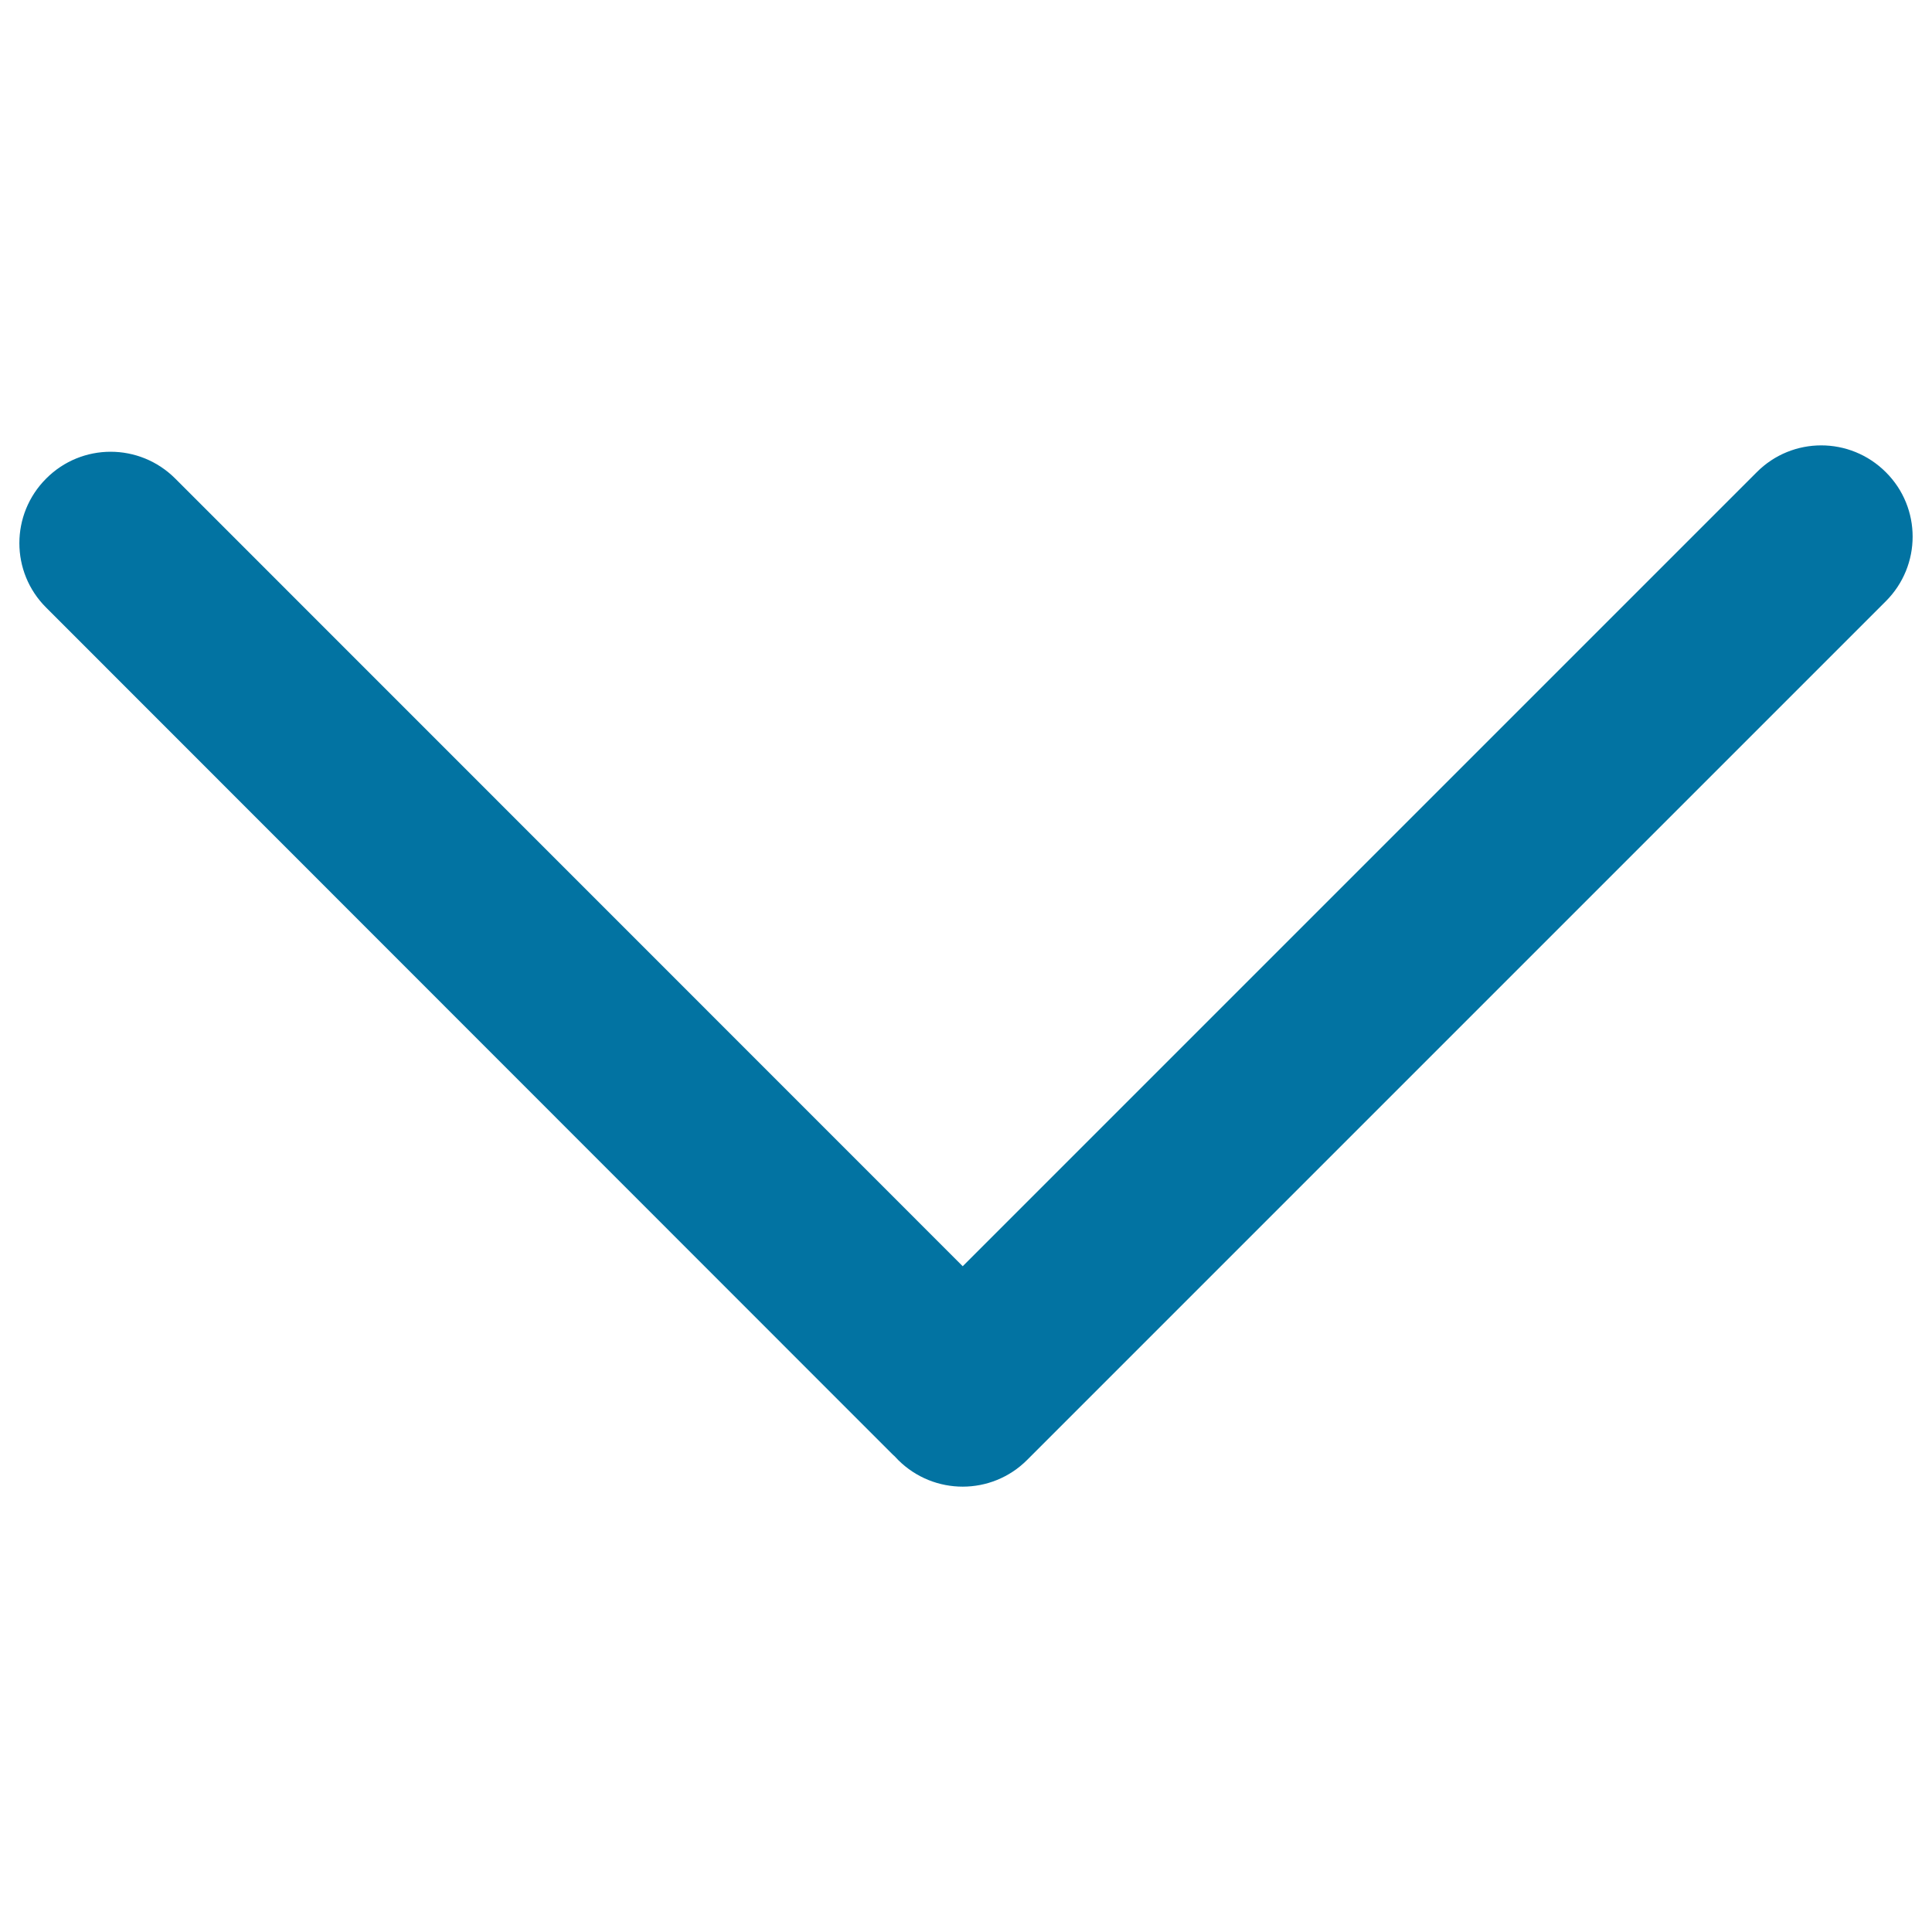
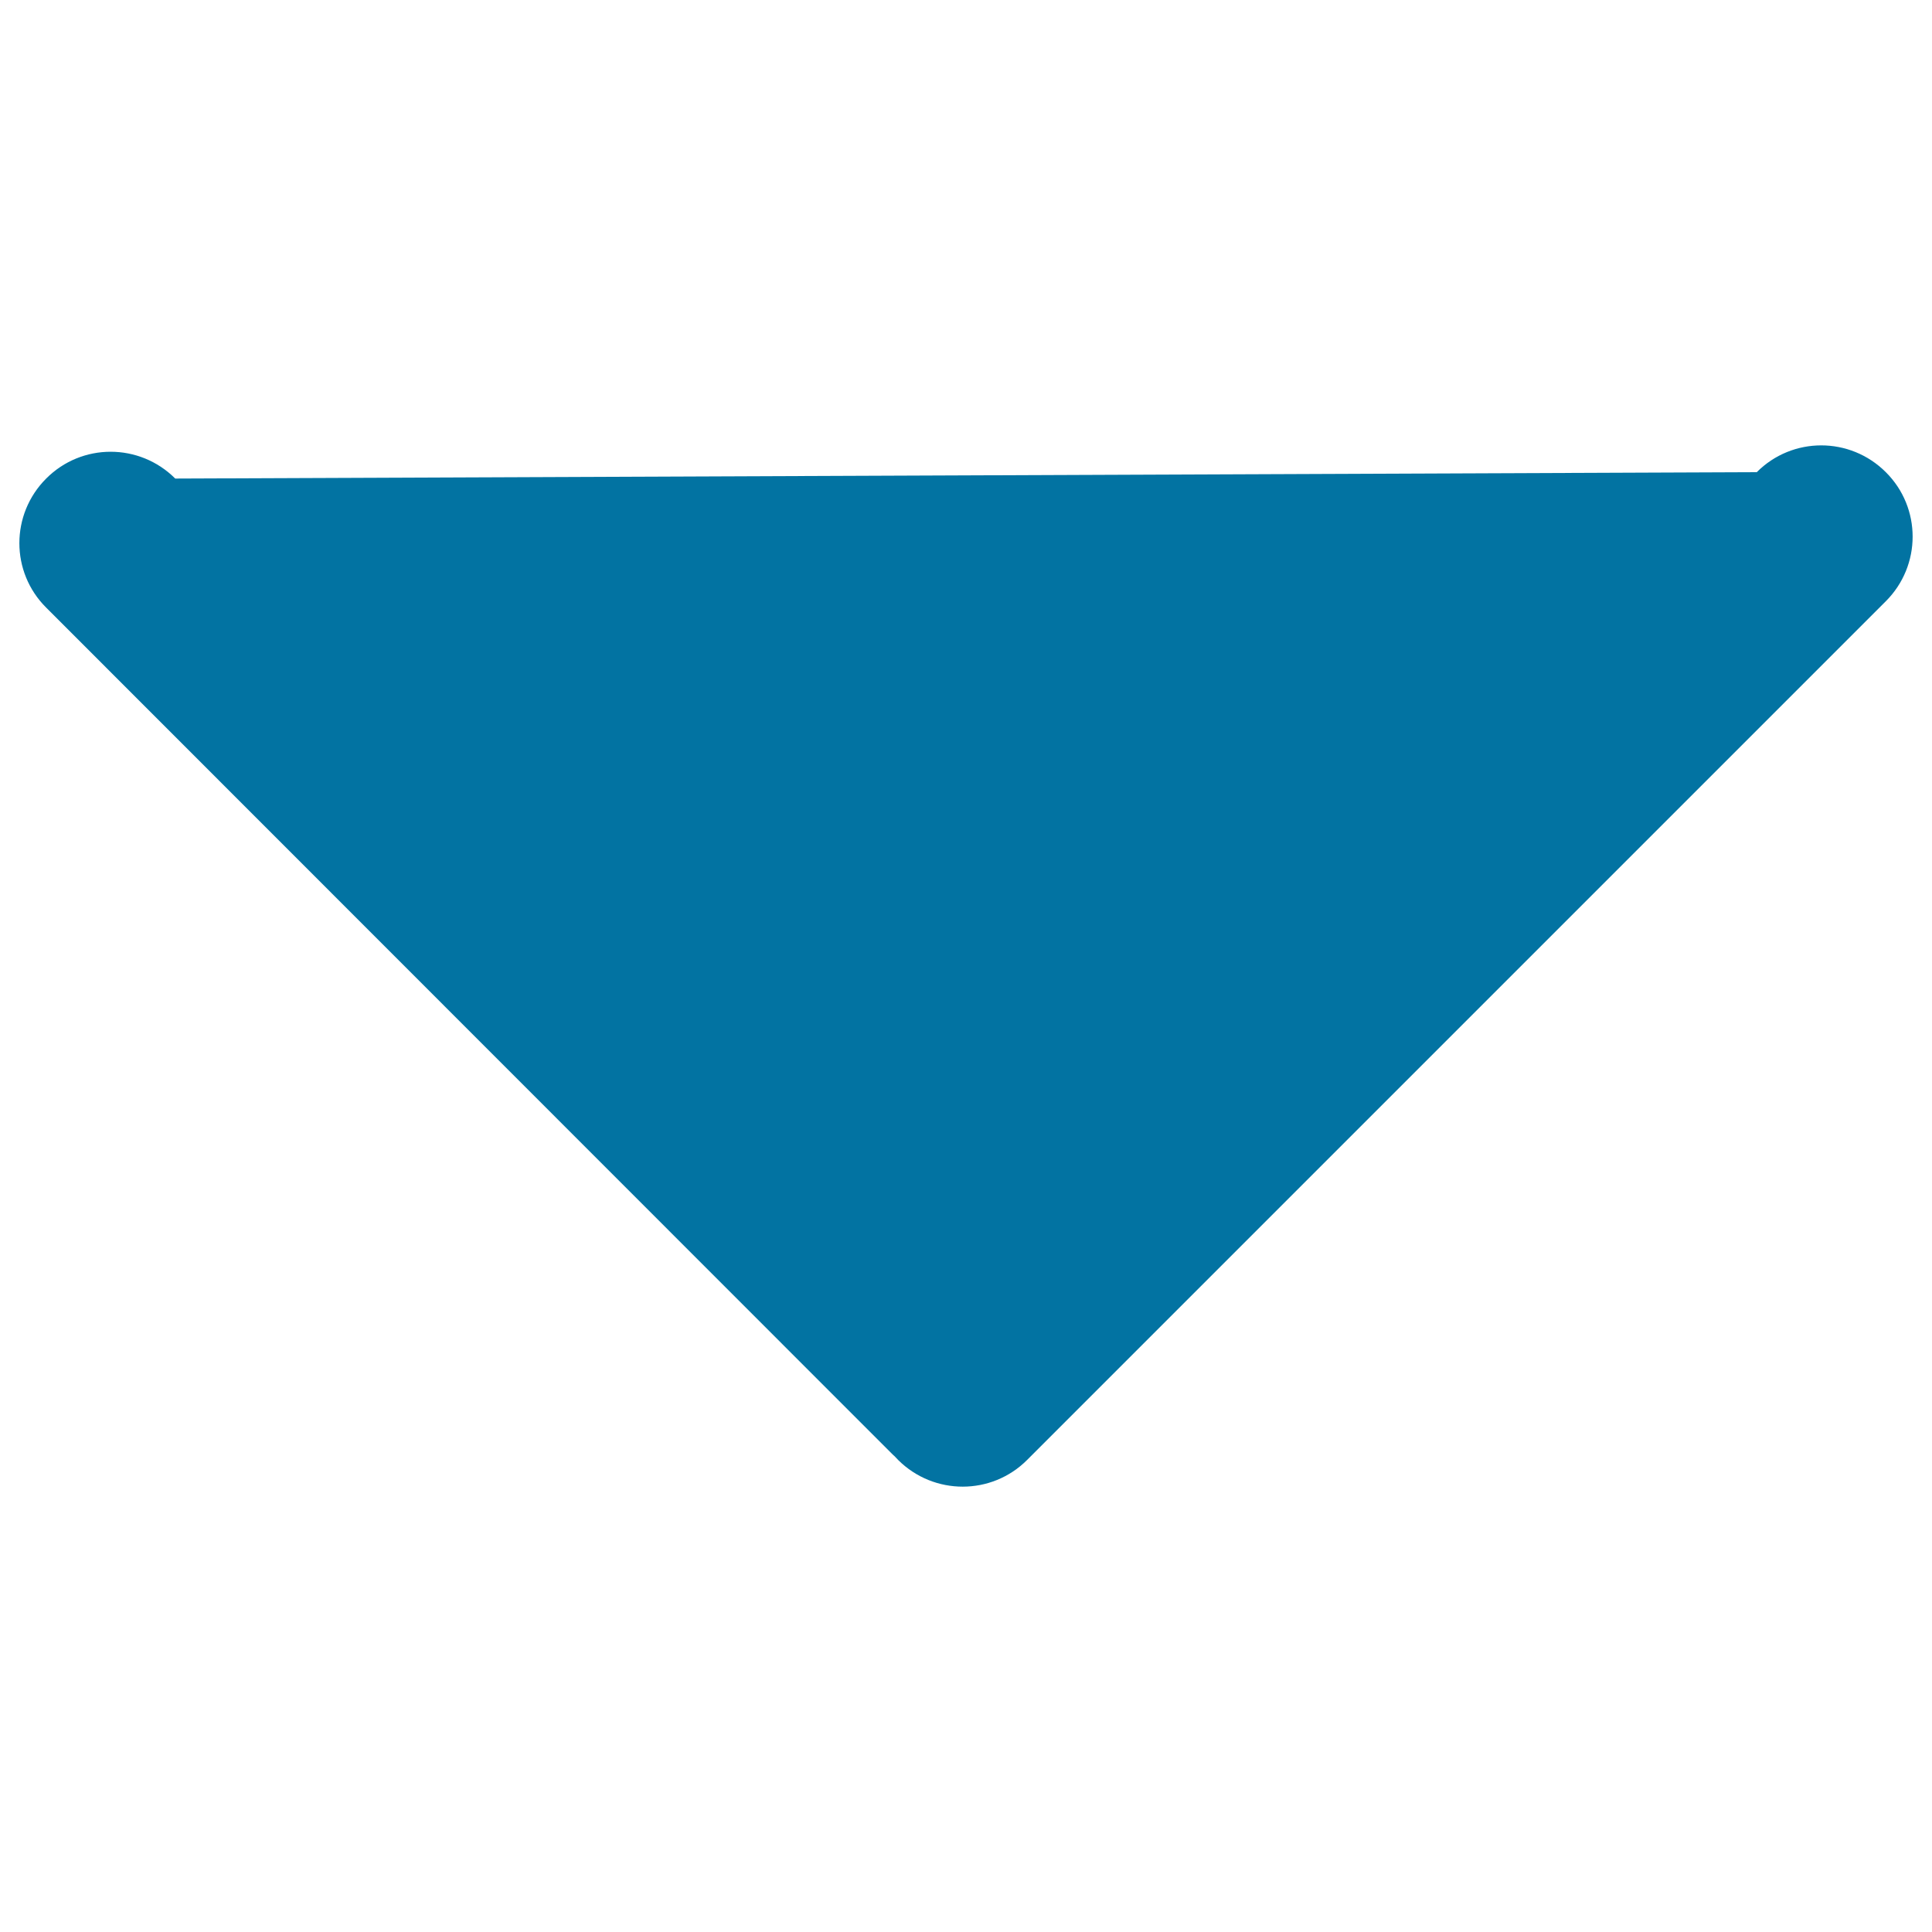
<svg xmlns="http://www.w3.org/2000/svg" viewBox="0 0 1000 1000" style="fill:#0273a2">
  <title>Lower SVG icon</title>
-   <path d="M531.7,755.6l444.4-444.4c18.5-18.5,18.5-48.4,0-66.8c-18.5-18.5-48.4-18.5-66.8,0l-411,411L90.7,247.7c-18.5-18.5-48.4-18.5-66.8,0c-18.5,18.5-18.5,48.4,0,66.8L461.2,752c0.6,0.6,1.2,1.2,1.9,1.8c0.6,0.6,1.2,1.3,1.8,1.9C483.4,774.1,513.3,774.1,531.7,755.6z" />
+   <path d="M531.7,755.6l444.4-444.4c18.5-18.5,18.5-48.4,0-66.8c-18.5-18.5-48.4-18.5-66.8,0L90.7,247.7c-18.5-18.5-48.4-18.5-66.8,0c-18.5,18.5-18.5,48.4,0,66.8L461.2,752c0.6,0.6,1.2,1.2,1.9,1.8c0.6,0.6,1.2,1.3,1.8,1.9C483.4,774.1,513.3,774.1,531.7,755.6z" />
</svg>